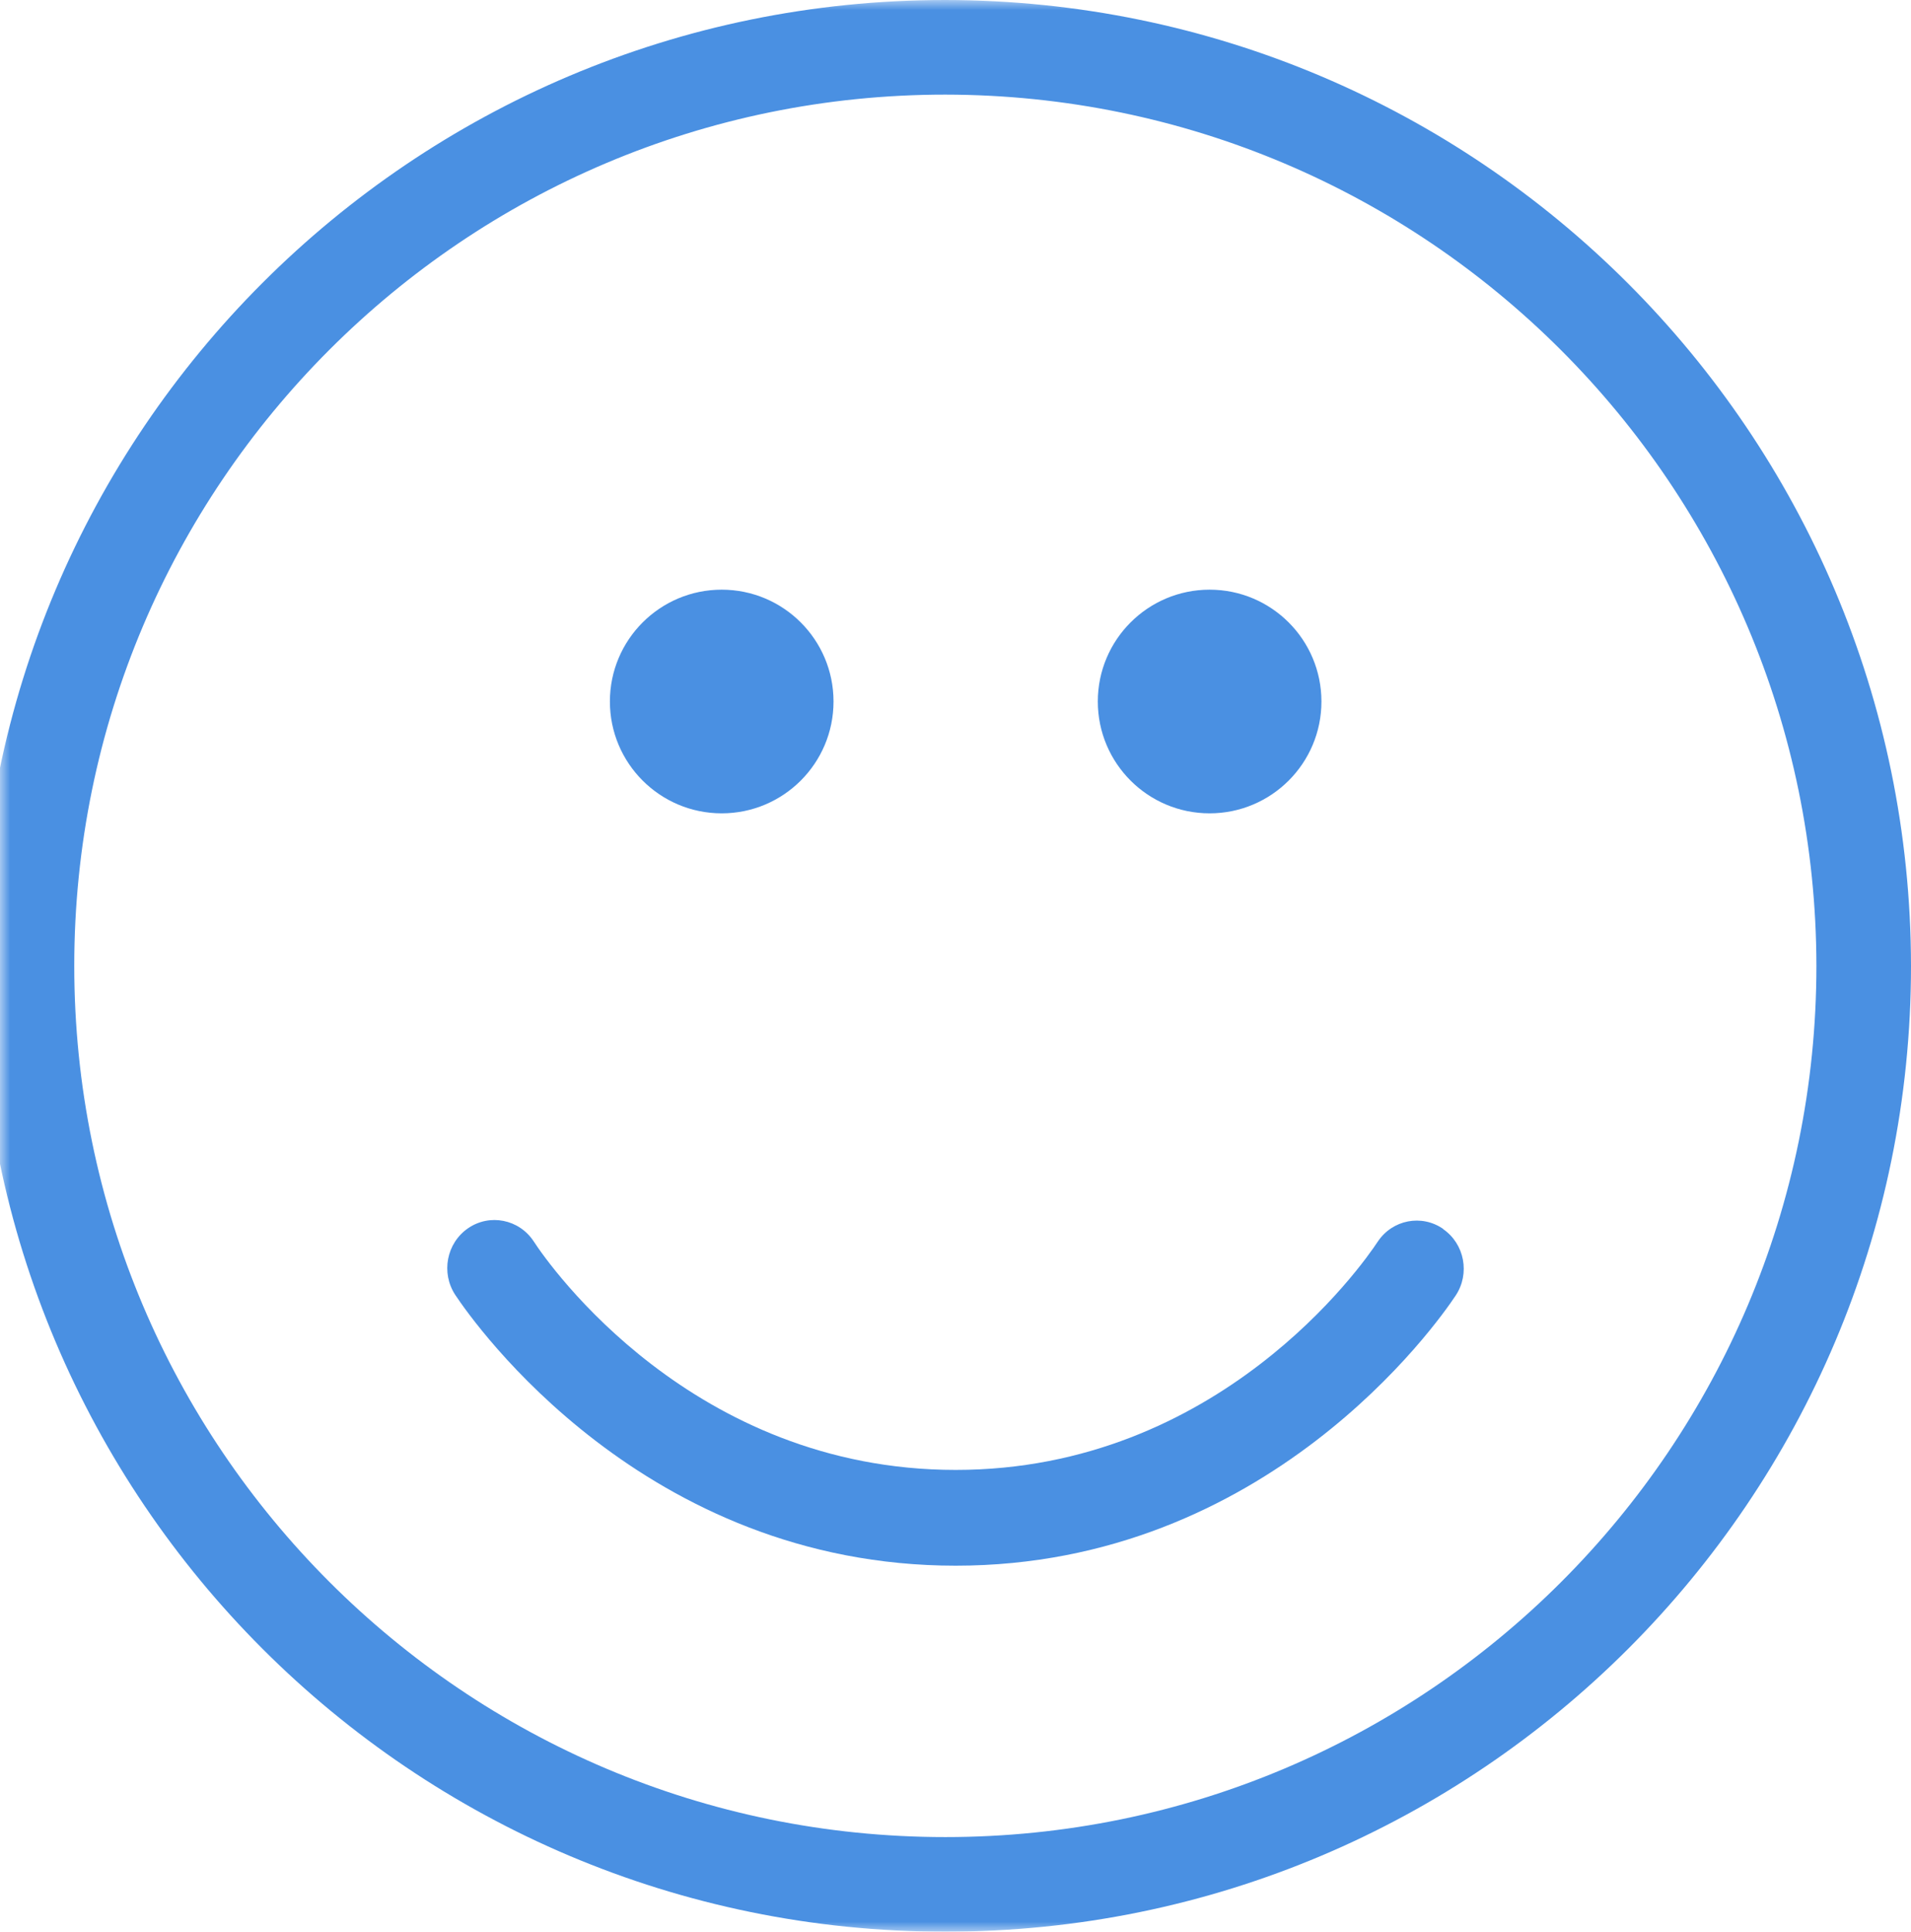
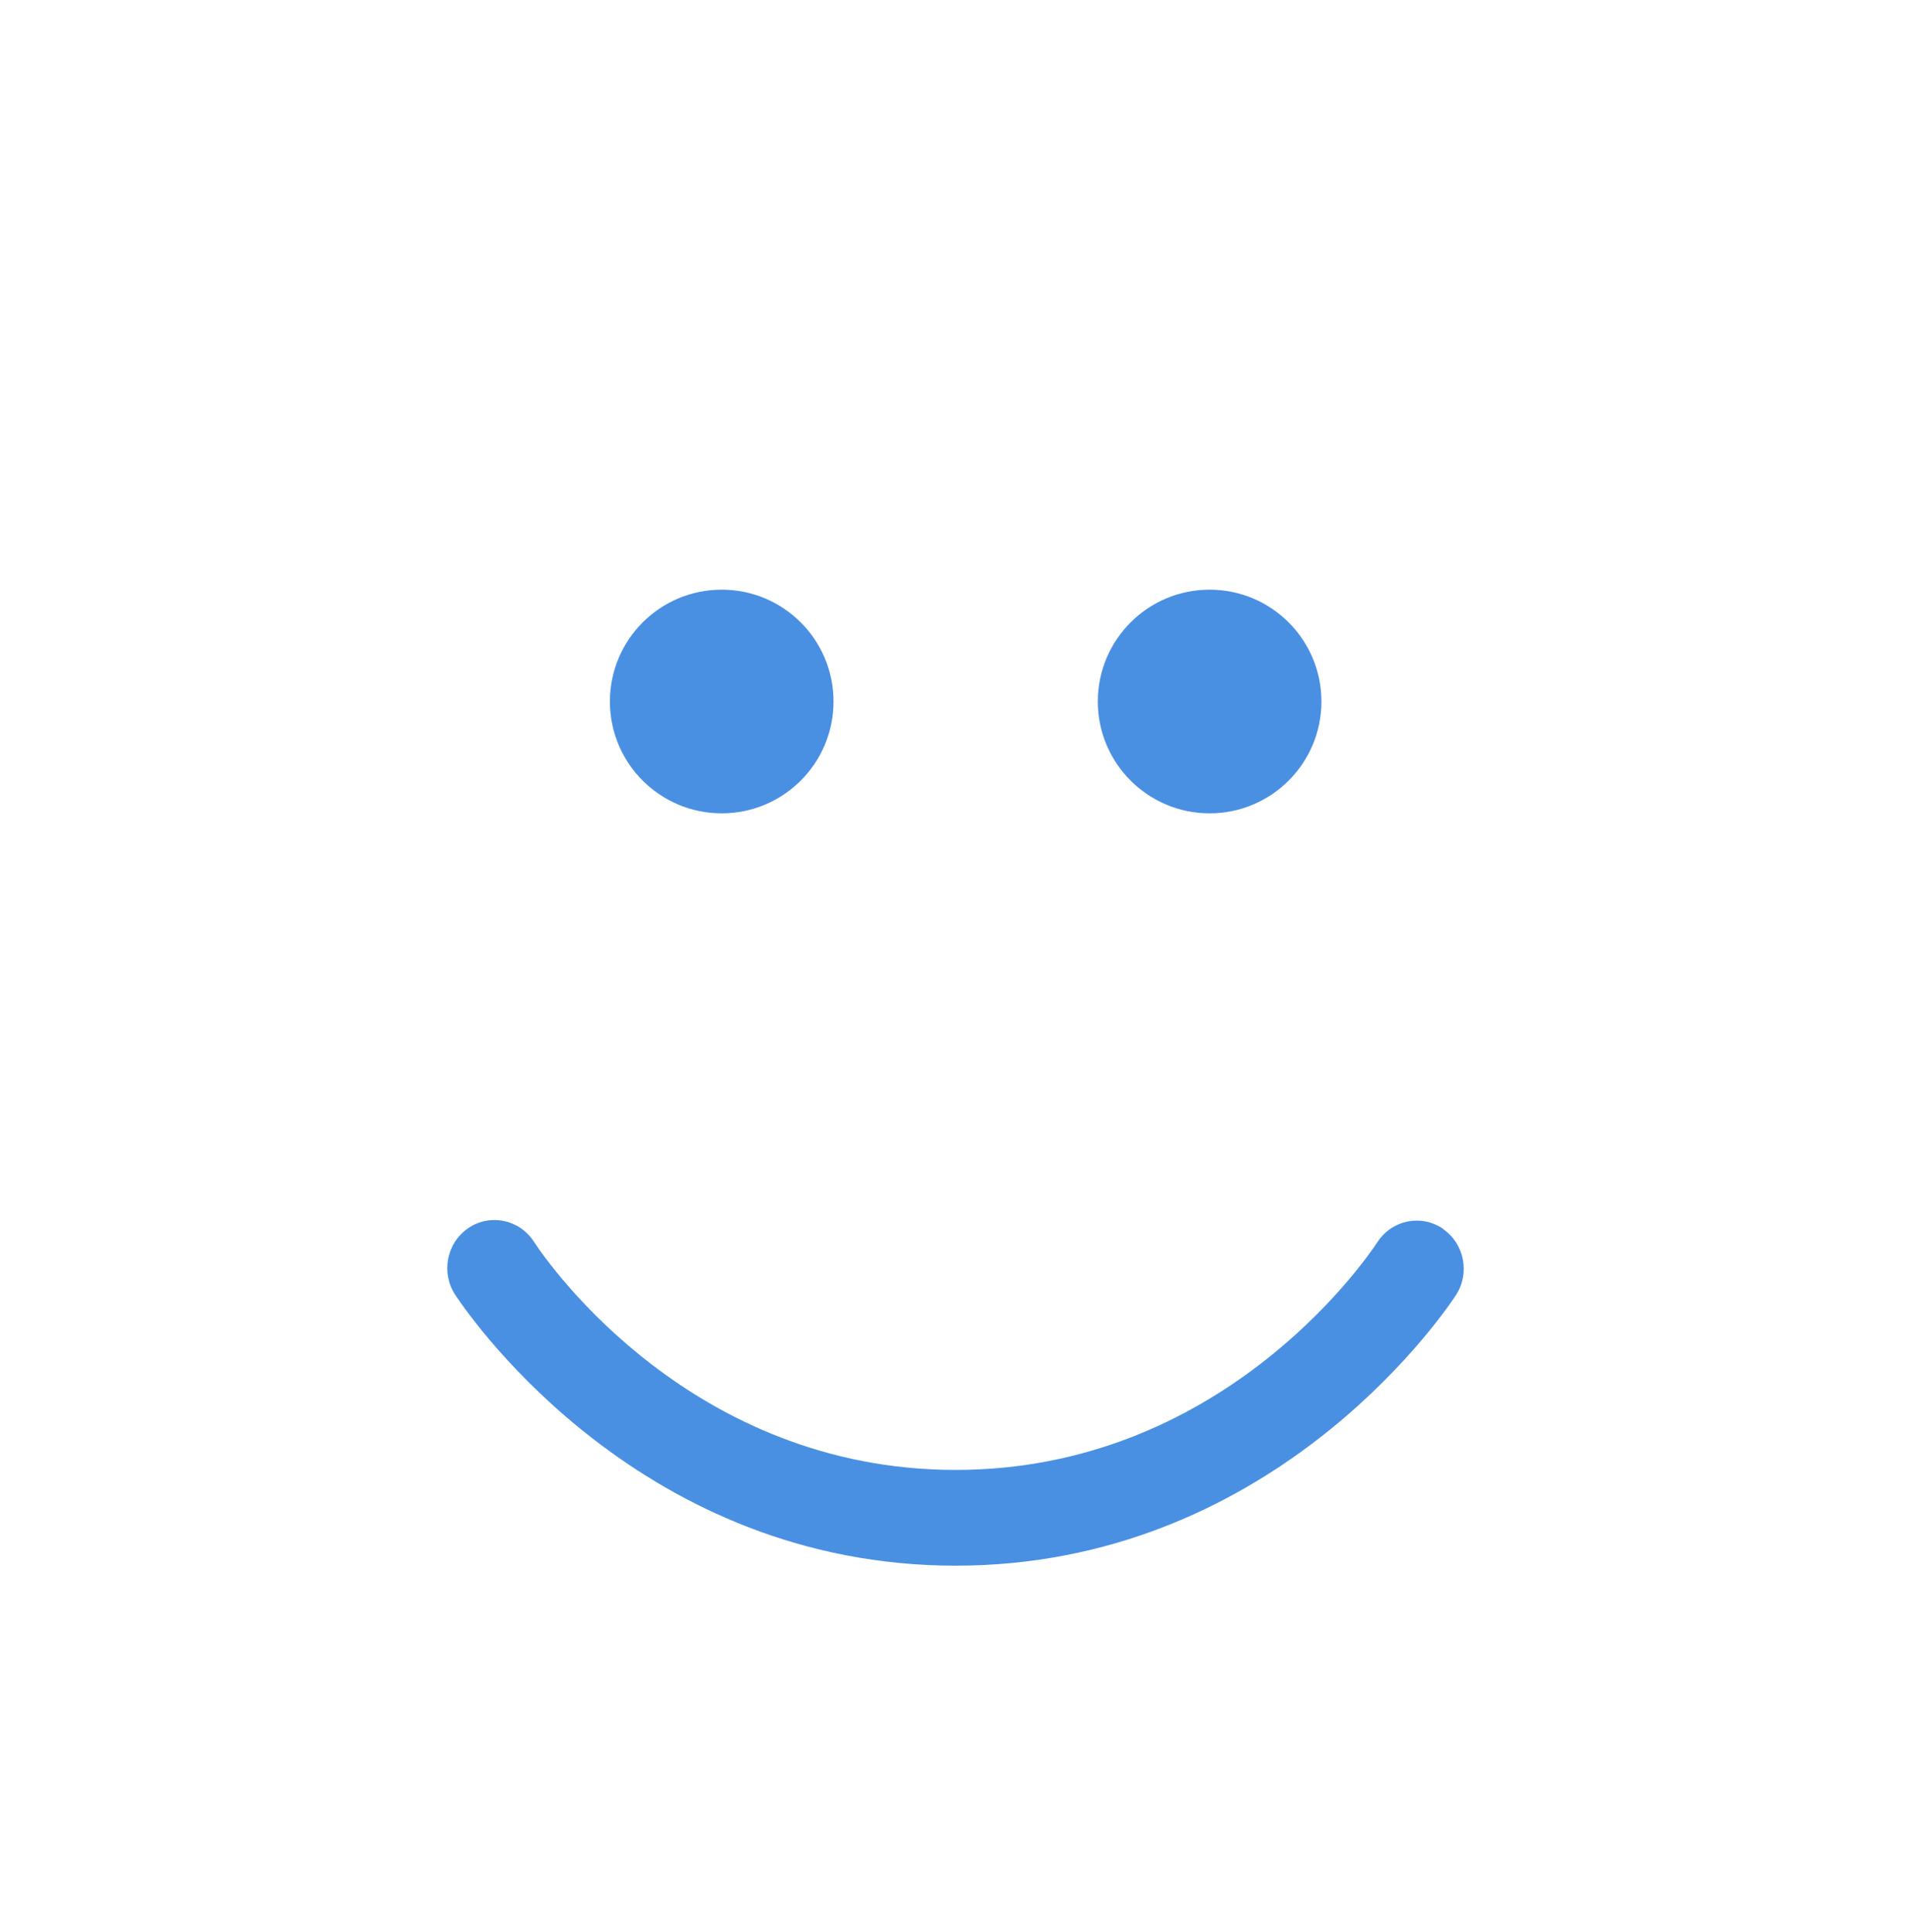
<svg xmlns="http://www.w3.org/2000/svg" xmlns:xlink="http://www.w3.org/1999/xlink" width="94px" height="95px" viewBox="0 0 94 95" version="1.1">
  <title>Page 1</title>
  <desc>Created with Sketch.</desc>
  <defs>
-     <polygon id="path-1" points="47.5 0 95 0 95 95 47.5 95 0 95 0 0" />
-   </defs>
+     </defs>
  <g id="Page-1" stroke="none" stroke-width="1" fill="none" fill-rule="evenodd">
    <g id="Mobile" transform="translate(-265, -691)">
      <g id="Group-2" transform="translate(-2, 252)">
        <g id="Page-1" transform="translate(267, 439)">
          <g id="Group-3">
            <mask id="mask-2" fill="white">
              <use xlink:href="#path-1" />
            </mask>
            <g id="Clip-2" />
            <path d="M89.347,47.5 C89.347,71.164 70.164,90.347 46.5,90.347 C22.836,90.347 3.653,71.164 3.653,47.5 C3.653,23.836 22.836,4.653 46.5,4.653 C70.152,4.68 89.32,23.848 89.347,47.5 M46.5,0 C20.266,0 -1,21.266 -1,47.5 C-1,73.734 20.266,95 46.5,95 C72.734,95 94,73.734 94,47.5 C93.968,21.28 72.72,0.032 46.5,0" id="Fill-1" fill="#4A90E2" mask="url(#mask-2)" />
          </g>
          <path d="M70.987,60.437 C69.931,59.705 68.494,59.983 67.774,61.058 C67.773,61.06 67.771,61.063 67.769,61.065 C67.008,62.223 59.947,72.29 47.009,72.29 C34.071,72.29 27.01,62.223 26.249,61.045 C25.533,59.962 24.09,59.674 23.027,60.403 C21.962,61.132 21.68,62.601 22.396,63.686 C23.32,65.078 31.692,77 47.009,77 C62.326,77 70.698,65.078 71.603,63.714 C72.317,62.638 72.042,61.177 70.987,60.447 L70.987,60.437 Z" id="Fill-4" fill="#4A90E2" />
          <path d="M35.5,29 C38.537,29 41,31.463 41,34.5 C41,37.537 38.537,40 35.5,40 C32.463,40 30,37.537 30,34.5 C30,31.463 32.463,29 35.5,29" id="Fill-6" fill="#4A90E2" />
          <path d="M59.5,29 C62.537,29 65,31.463 65,34.5 C65,37.537 62.537,40 59.5,40 C56.463,40 54,37.537 54,34.5 C54,31.463 56.463,29 59.5,29" id="Fill-8" fill="#4A90E2" />
        </g>
      </g>
    </g>
  </g>
</svg>